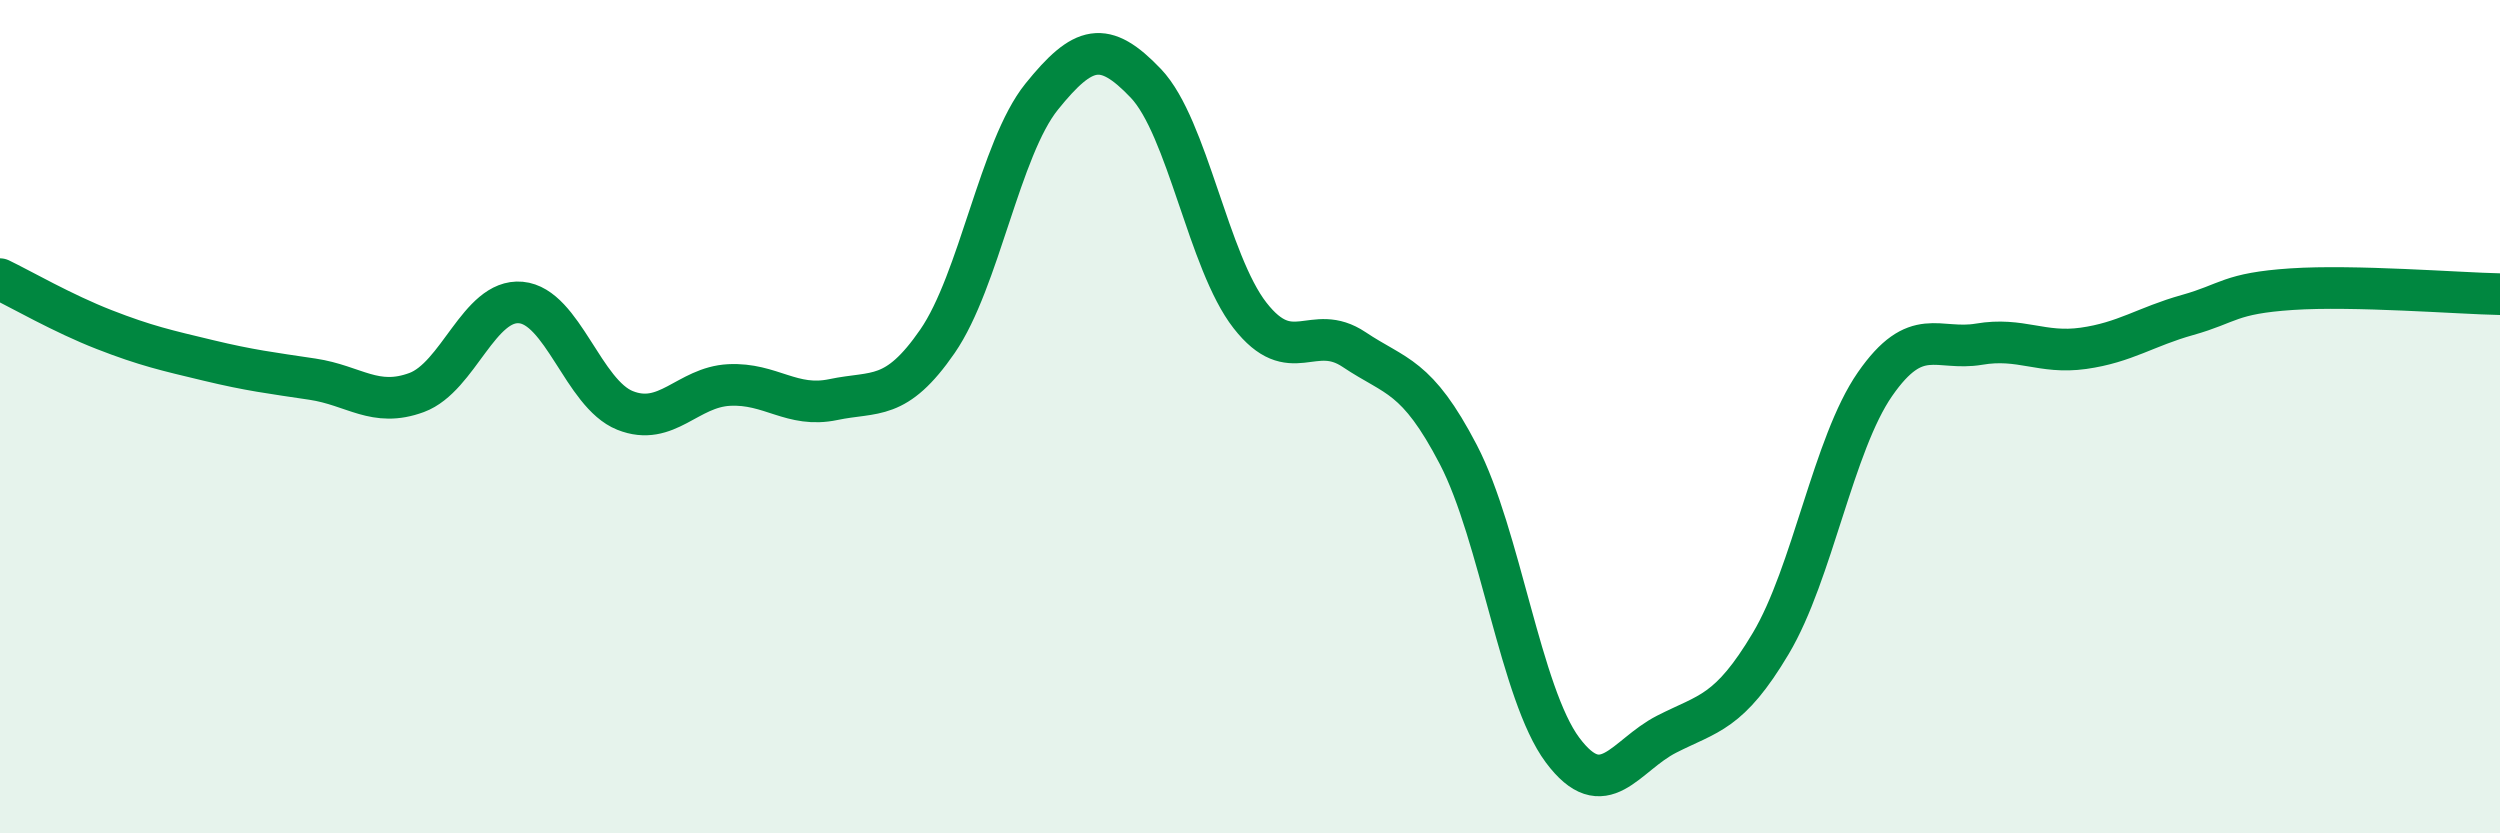
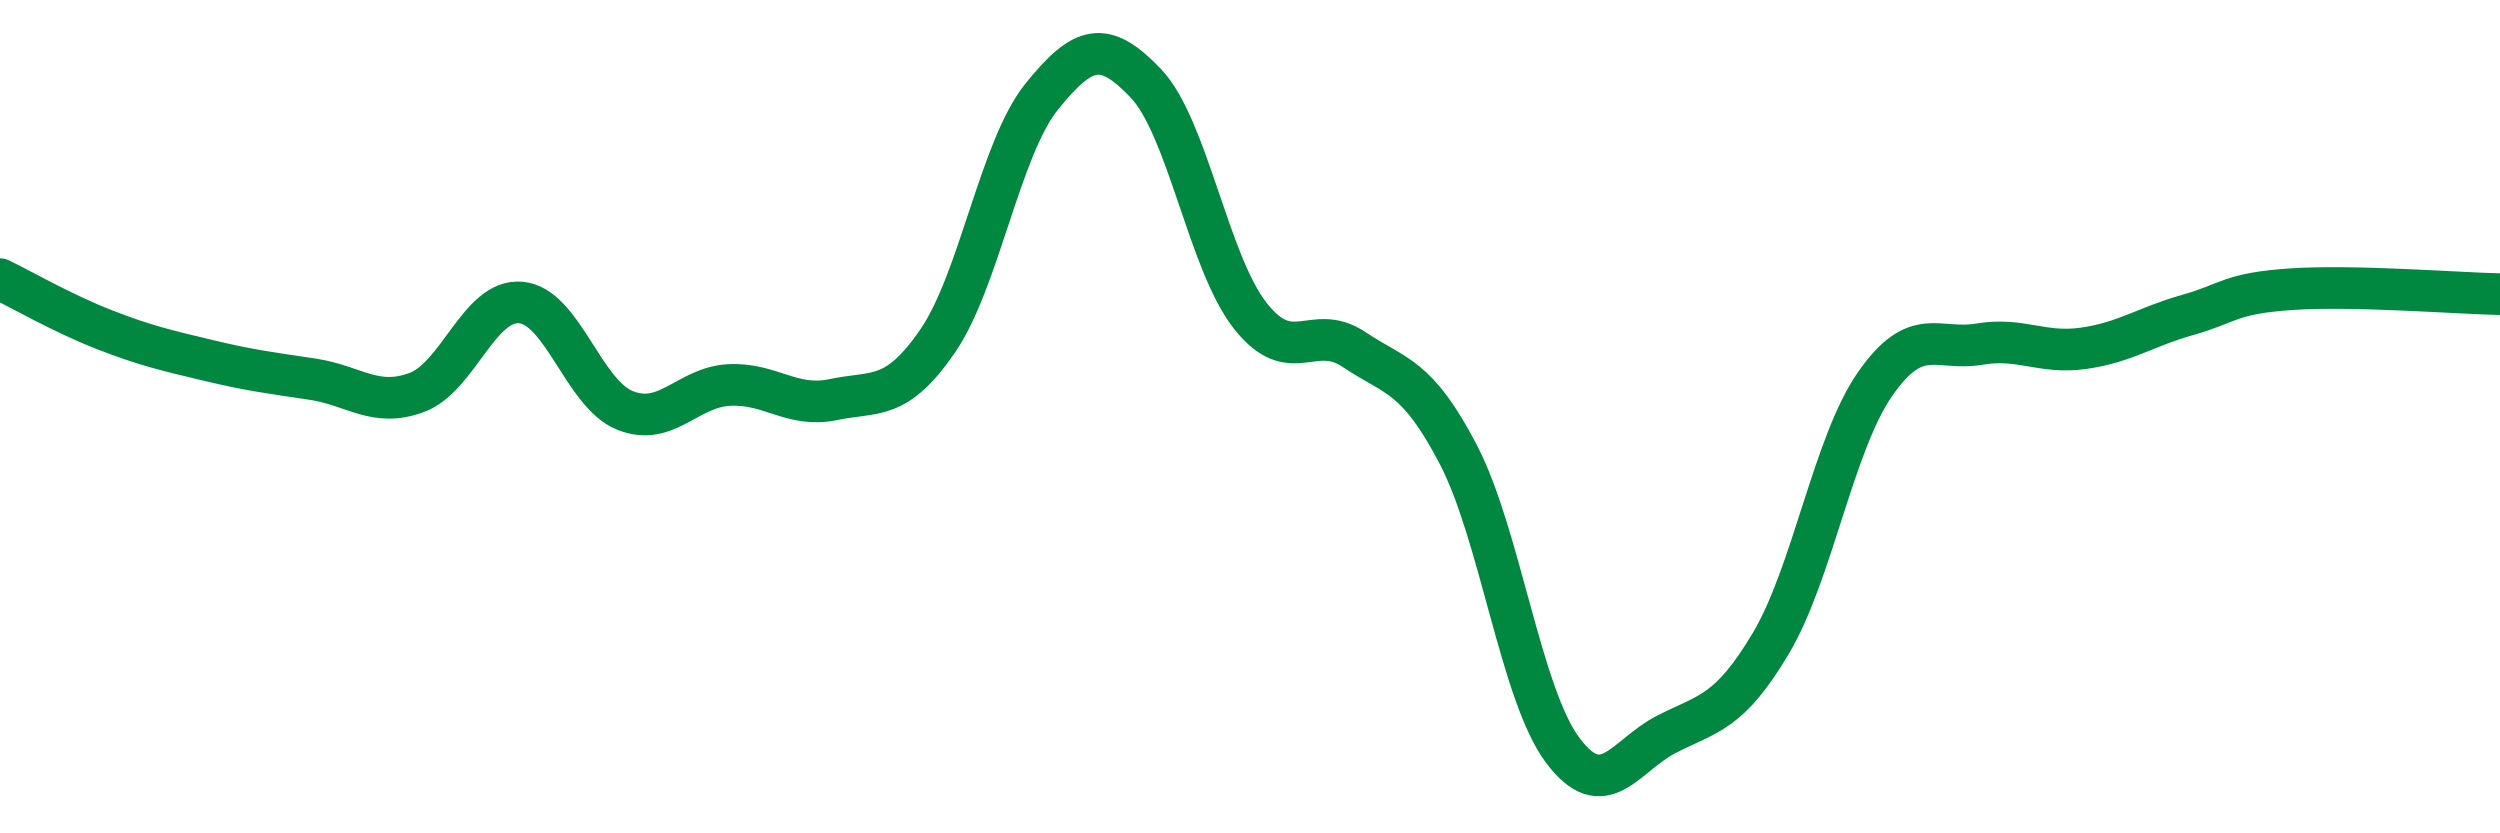
<svg xmlns="http://www.w3.org/2000/svg" width="60" height="20" viewBox="0 0 60 20">
-   <path d="M 0,6.7 C 0.5,6.94 1.5,7.52 2.5,7.91 C 3.5,8.3 4,8.41 5,8.65 C 6,8.89 6.5,8.95 7.5,9.1 C 8.5,9.25 9,9.79 10,9.42 C 11,9.05 11.5,7.17 12.5,7.26 C 13.5,7.35 14,9.45 15,9.85 C 16,10.25 16.5,9.29 17.5,9.24 C 18.5,9.19 19,9.8 20,9.59 C 21,9.38 21.5,9.64 22.5,8.19 C 23.5,6.74 24,3.56 25,2.32 C 26,1.08 26.5,0.95 27.5,2 C 28.5,3.05 29,6.29 30,7.57 C 31,8.85 31.5,7.72 32.5,8.39 C 33.5,9.06 34,8.99 35,10.91 C 36,12.83 36.5,16.66 37.5,18 C 38.5,19.34 39,18.13 40,17.62 C 41,17.11 41.5,17.12 42.5,15.44 C 43.5,13.76 44,10.66 45,9.22 C 46,7.78 46.5,8.43 47.5,8.26 C 48.5,8.09 49,8.5 50,8.36 C 51,8.22 51.5,7.84 52.5,7.56 C 53.5,7.28 53.5,7.04 55,6.94 C 56.5,6.84 59,7.04 60,7.06L60 20L0 20Z" fill="#008740" opacity="0.1" stroke-linecap="round" stroke-linejoin="round" />
  <path d="M 0,6.7 C 0.5,6.94 1.5,7.52 2.5,7.91 C 3.5,8.3 4,8.41 5,8.65 C 6,8.89 6.5,8.95 7.5,9.1 C 8.5,9.25 9,9.79 10,9.42 C 11,9.05 11.5,7.17 12.5,7.26 C 13.5,7.35 14,9.45 15,9.85 C 16,10.25 16.5,9.29 17.5,9.24 C 18.5,9.19 19,9.8 20,9.59 C 21,9.38 21.5,9.64 22.5,8.19 C 23.5,6.74 24,3.56 25,2.32 C 26,1.08 26.5,0.95 27.5,2 C 28.5,3.05 29,6.29 30,7.57 C 31,8.85 31.5,7.72 32.5,8.39 C 33.5,9.06 34,8.99 35,10.91 C 36,12.83 36.5,16.66 37.5,18 C 38.5,19.34 39,18.13 40,17.62 C 41,17.11 41.5,17.12 42.5,15.44 C 43.5,13.76 44,10.66 45,9.22 C 46,7.78 46.5,8.43 47.5,8.26 C 48.5,8.09 49,8.5 50,8.36 C 51,8.22 51.5,7.84 52.5,7.56 C 53.5,7.28 53.5,7.04 55,6.94 C 56.5,6.84 59,7.04 60,7.06" stroke="#008740" stroke-width="1" fill="none" stroke-linecap="round" stroke-linejoin="round" />
</svg>